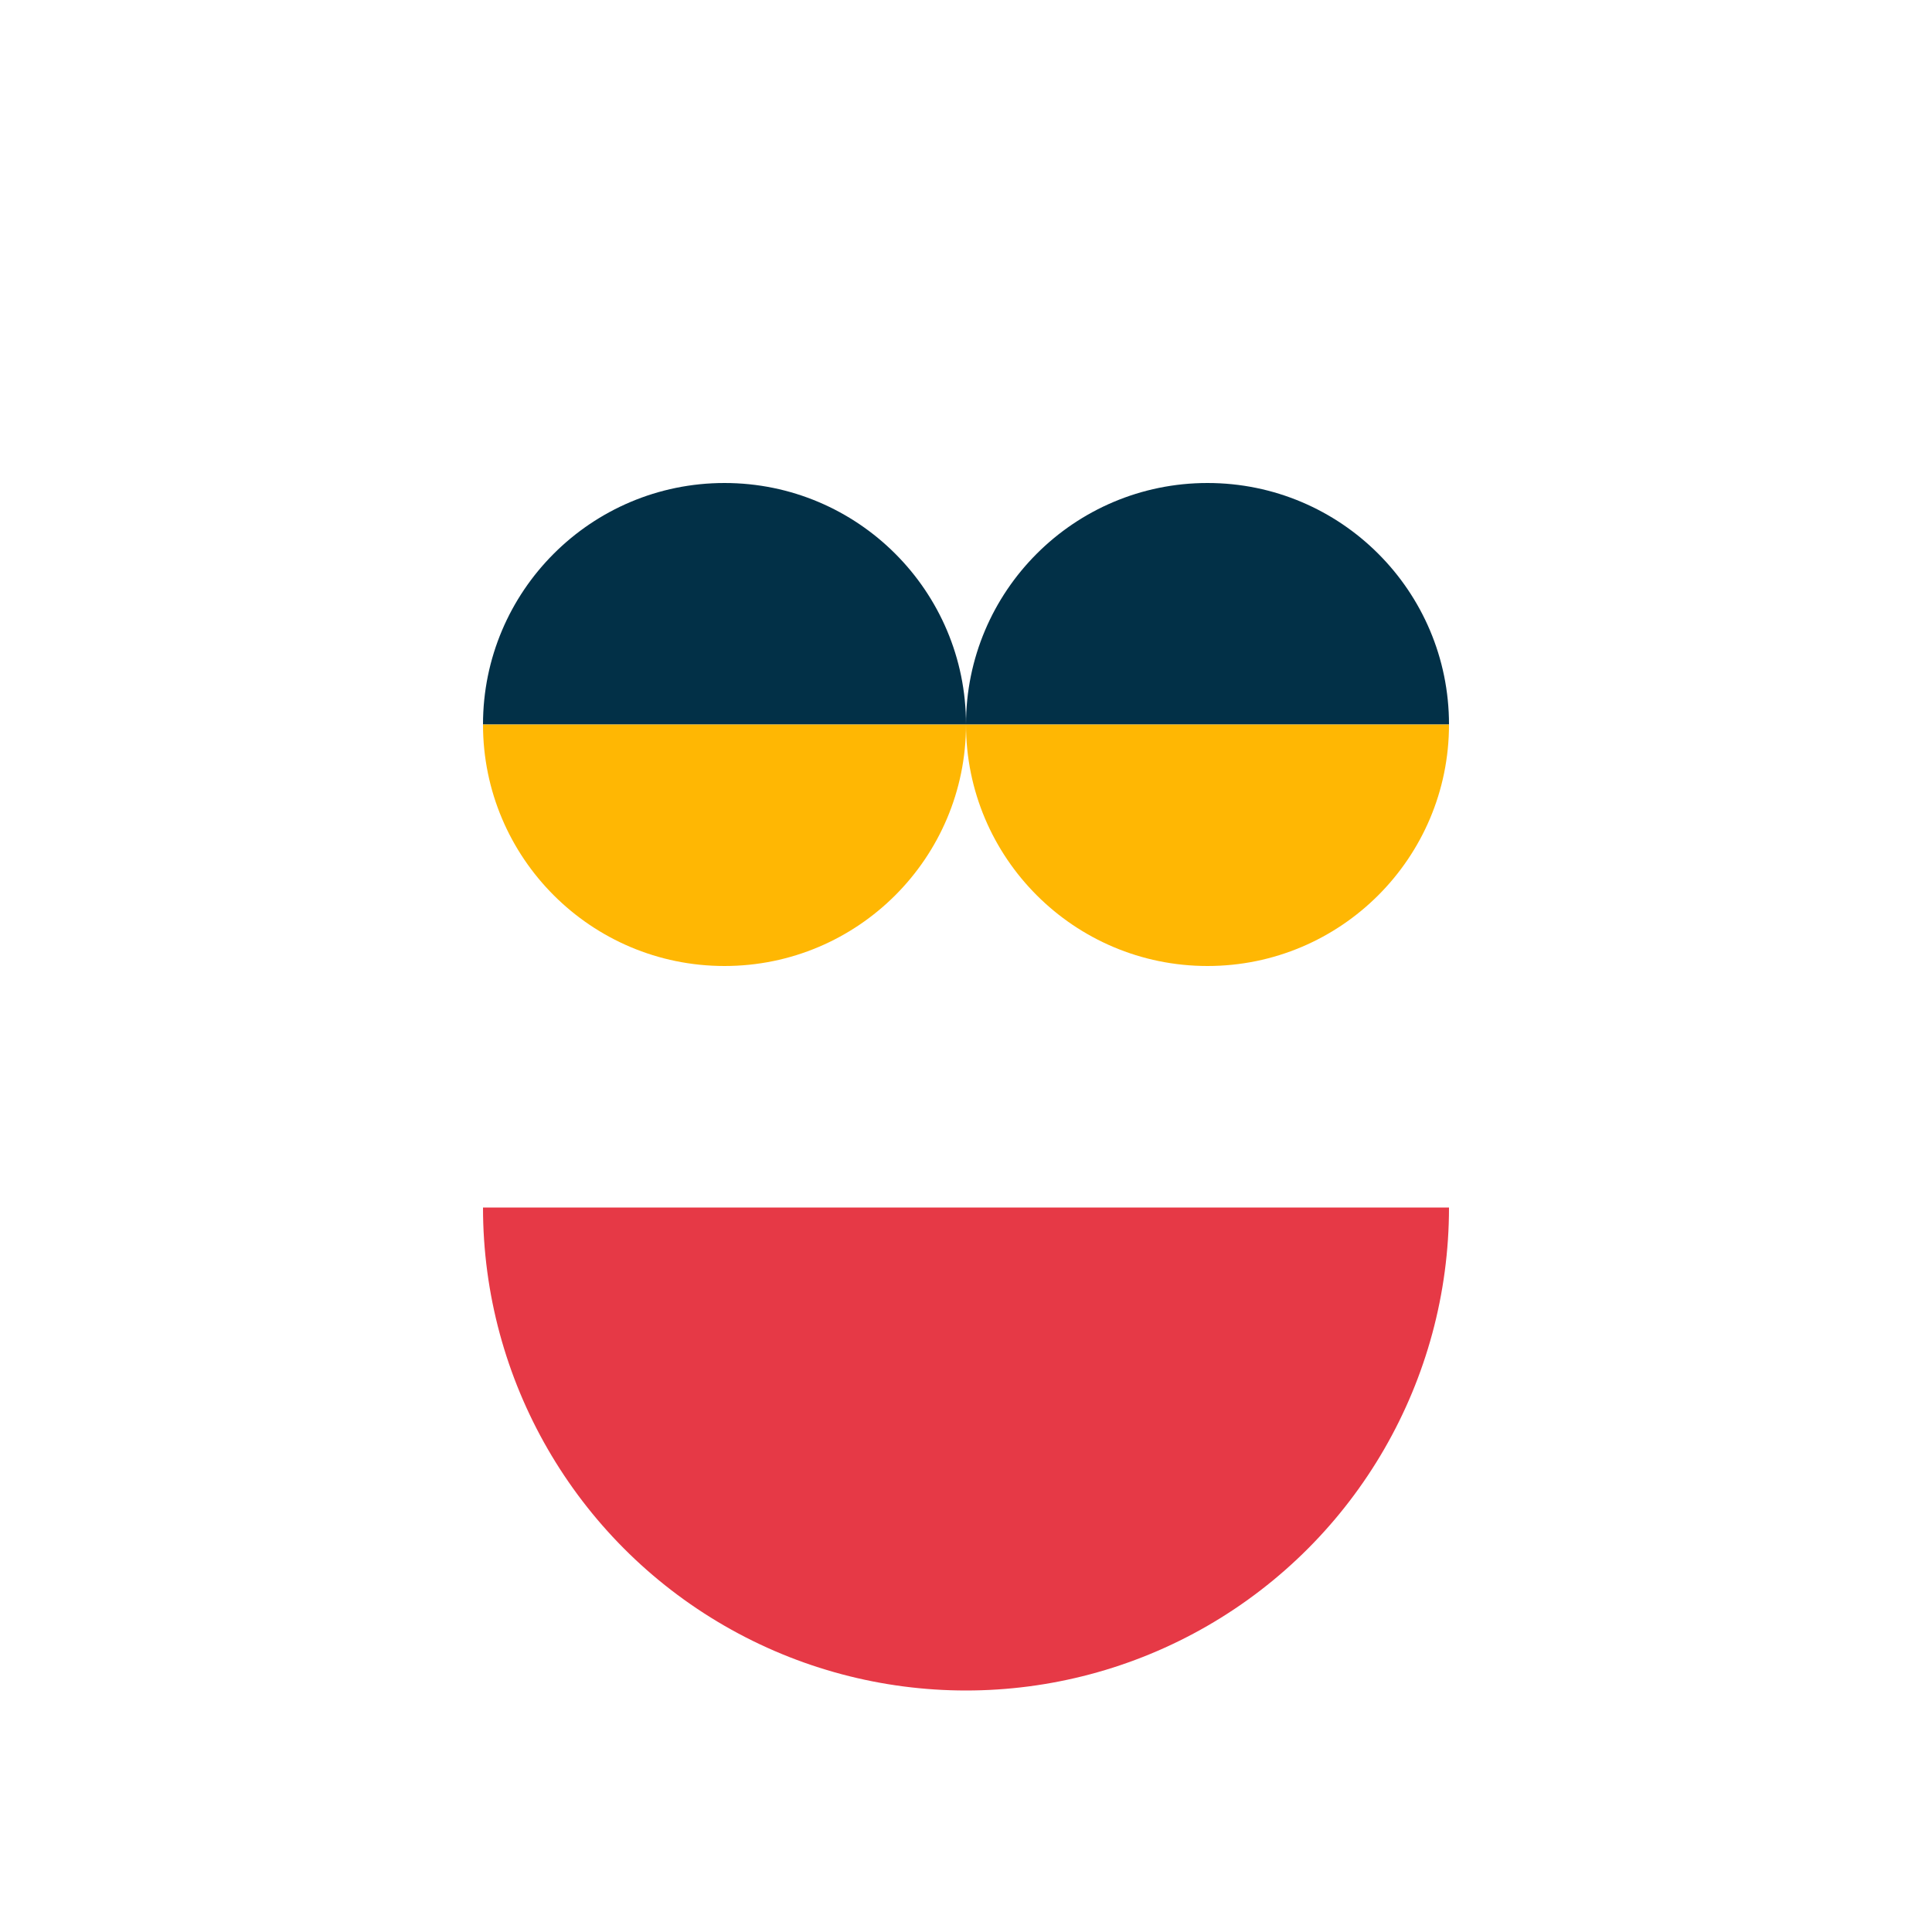
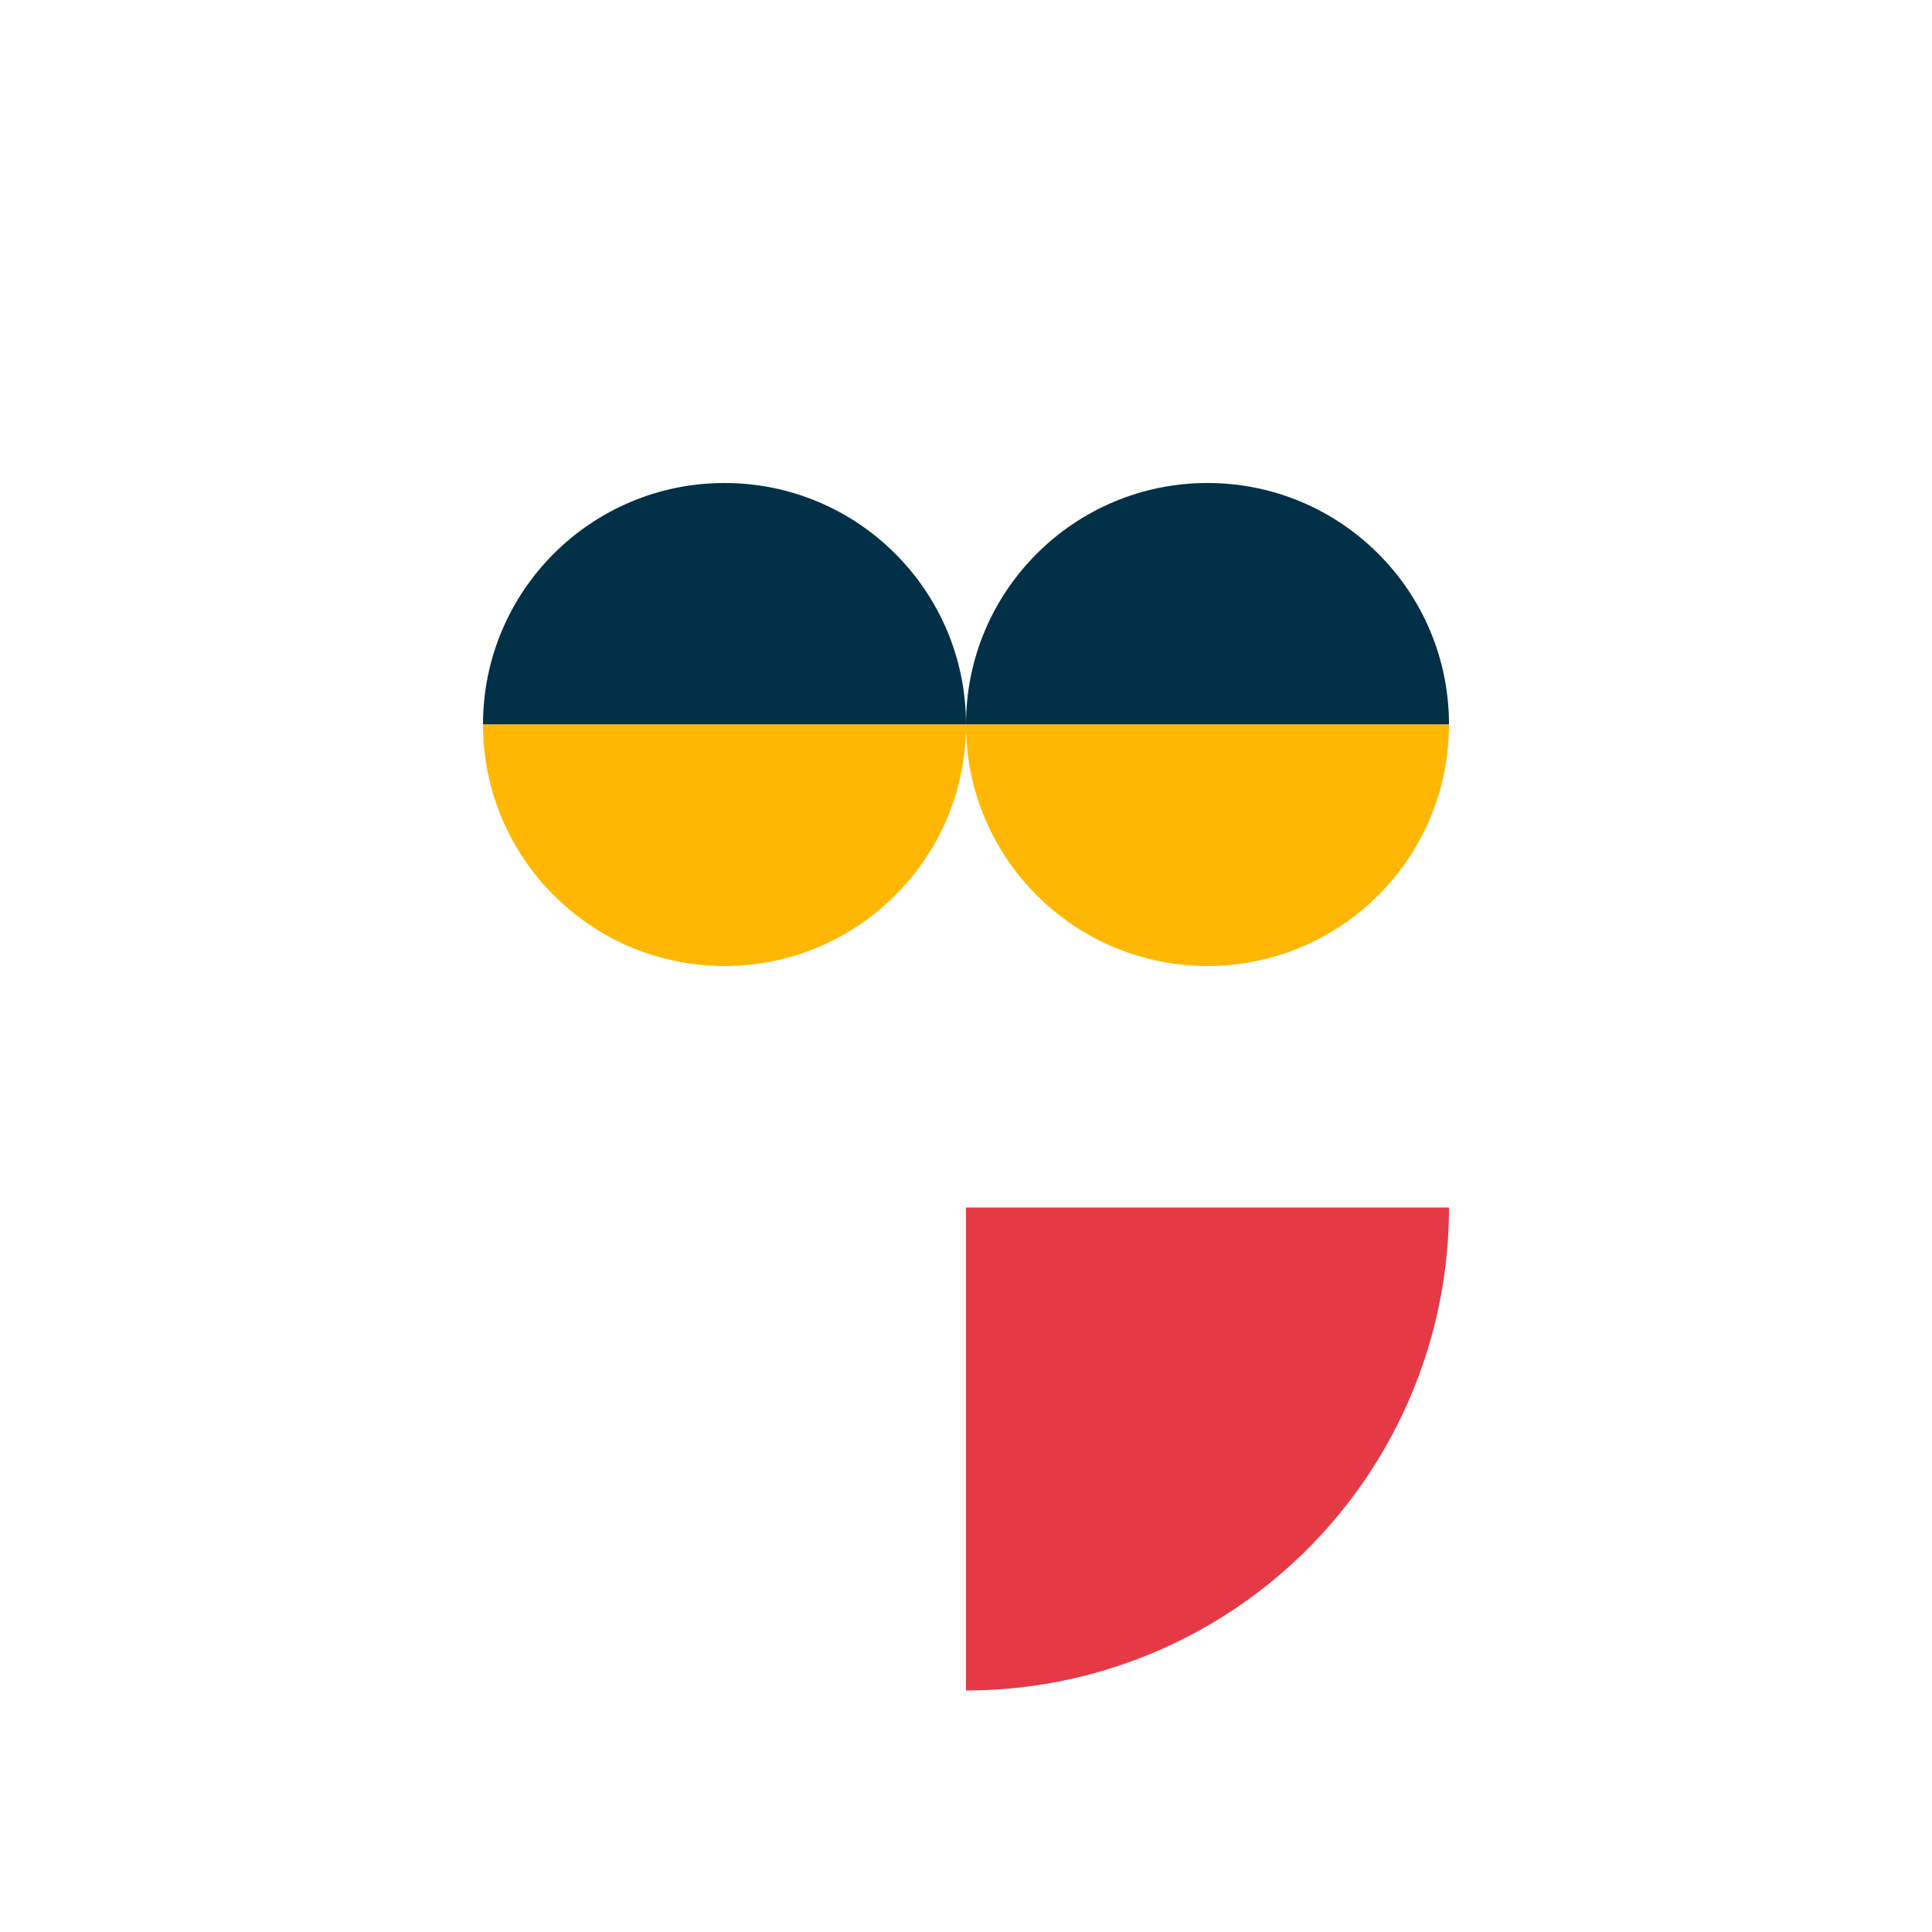
<svg xmlns="http://www.w3.org/2000/svg" viewBox="0 0 512 384" width="1024" height="1024">
  <clipPath id="prefix__a">
    <path d="M0 0h128v128H0z" />
  </clipPath>
  <circle cx="-100" cy="-100" clip-path="url(#prefix__a)" r="64" />
  <clipPath id="prefix__b">
    <path d="M128 0h128v128H128z" />
  </clipPath>
  <circle cx="192" cy="128" clip-path="url(#prefix__b)" fill="#023047" r="64" />
  <clipPath id="prefix__c">
    <path d="M256 0h128v128H256z" />
  </clipPath>
  <circle cx="320" cy="128" clip-path="url(#prefix__c)" fill="#023047" r="64" />
  <clipPath id="prefix__d">
    <path d="M384 0h128v128H384z" />
  </clipPath>
  <circle cx="-100" cy="-100" clip-path="url(#prefix__d)" r="64" />
  <clipPath id="prefix__e">
    <path d="M0 128h128v128H0z" />
  </clipPath>
  <circle cx="-100" cy="-100" clip-path="url(#prefix__e)" r="64" />
  <clipPath id="prefix__f">
    <path d="M128 128h128v128H128z" />
  </clipPath>
  <circle cx="192" cy="128" clip-path="url(#prefix__f)" fill="#ffb703" r="64" />
  <clipPath id="prefix__g">
    <path d="M256 128h128v128H256z" />
  </clipPath>
  <circle cx="320" cy="128" clip-path="url(#prefix__g)" fill="#ffb703" r="64" />
  <clipPath id="prefix__h">
-     <path d="M384 128h128v128H384z" />
-   </clipPath>
+     </clipPath>
  <circle cx="-100" cy="-100" clip-path="url(#prefix__h)" r="64" />
  <clipPath id="prefix__i">
-     <path d="M0 256h128v128H0z" />
-   </clipPath>
+     </clipPath>
  <circle cx="-100" cy="-100" clip-path="url(#prefix__i)" r="64" />
  <clipPath id="prefix__j">
-     <path d="M128 256h128v128H128z" />
-   </clipPath>
-   <circle cx="256" cy="256" clip-path="url(#prefix__j)" fill="#e63946" r="128" />
+     </clipPath>
  <clipPath id="prefix__k">
    <path d="M256 256h128v128H256z" />
  </clipPath>
  <circle cx="256" cy="256" clip-path="url(#prefix__k)" fill="#e63946" r="128" />
  <clipPath id="prefix__l">
    <path d="M384 256h128v128H384z" />
  </clipPath>
  <circle cx="-100" cy="-100" clip-path="url(#prefix__l)" r="64" />
</svg>